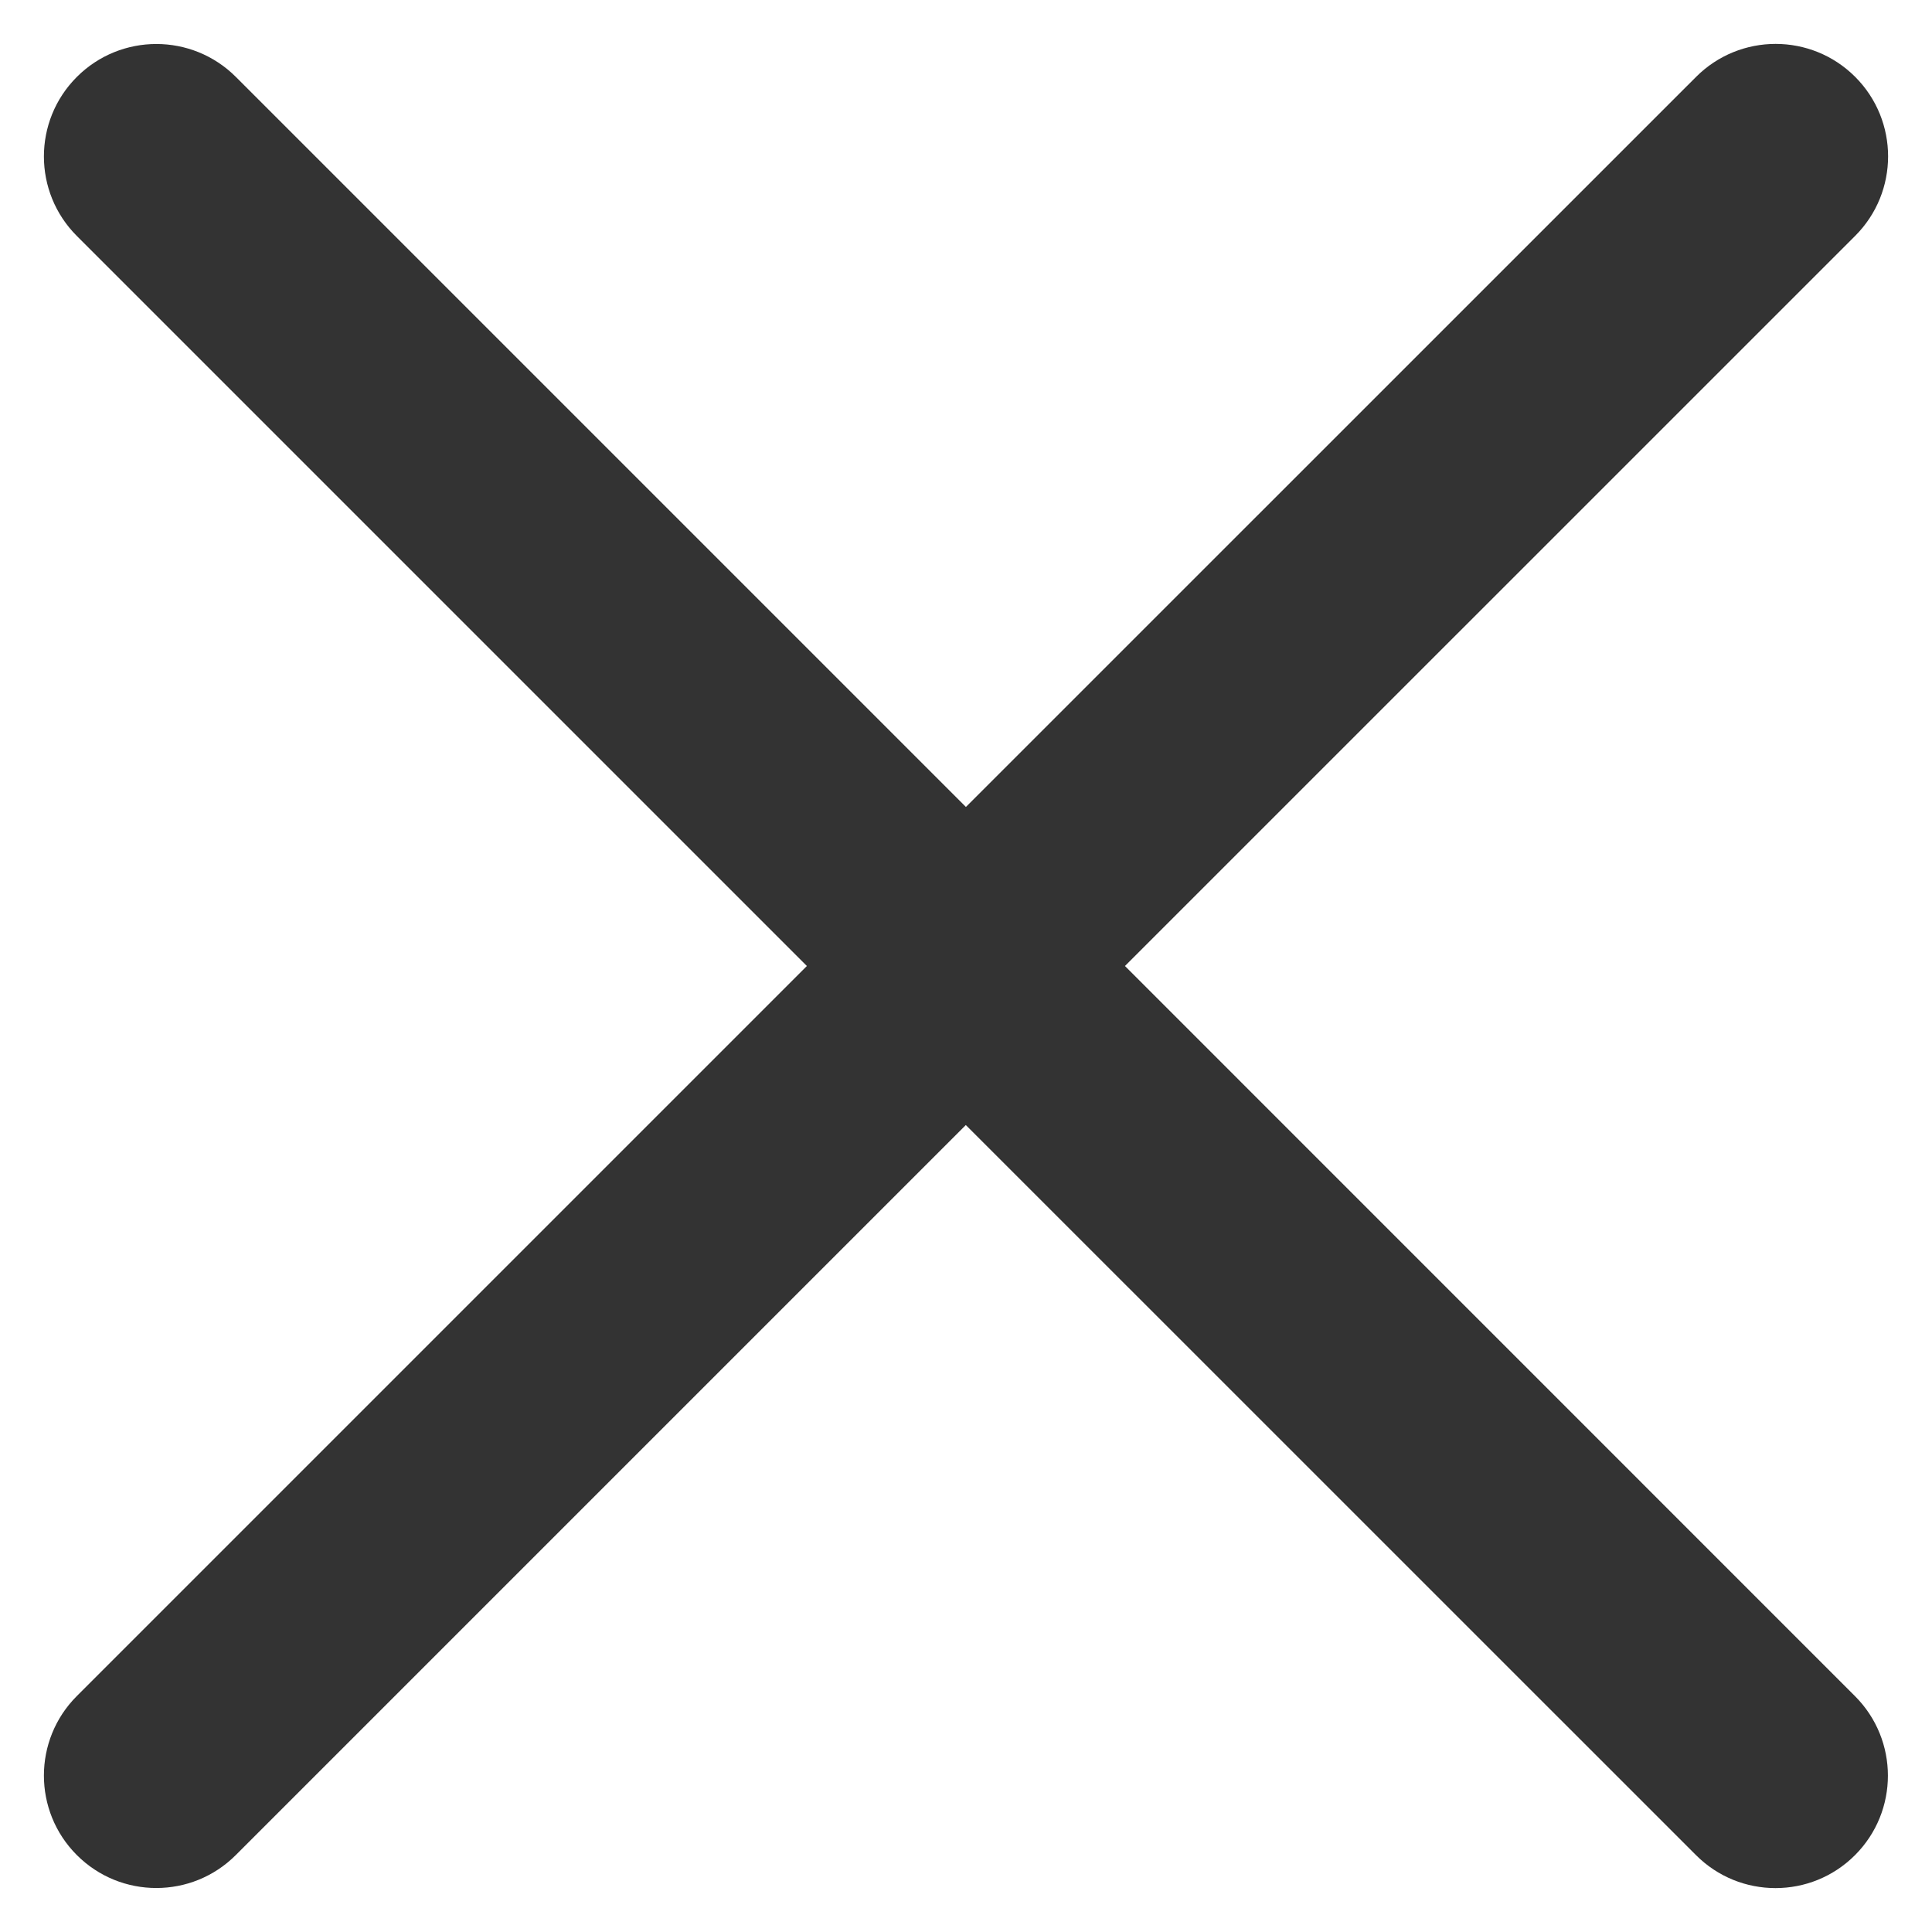
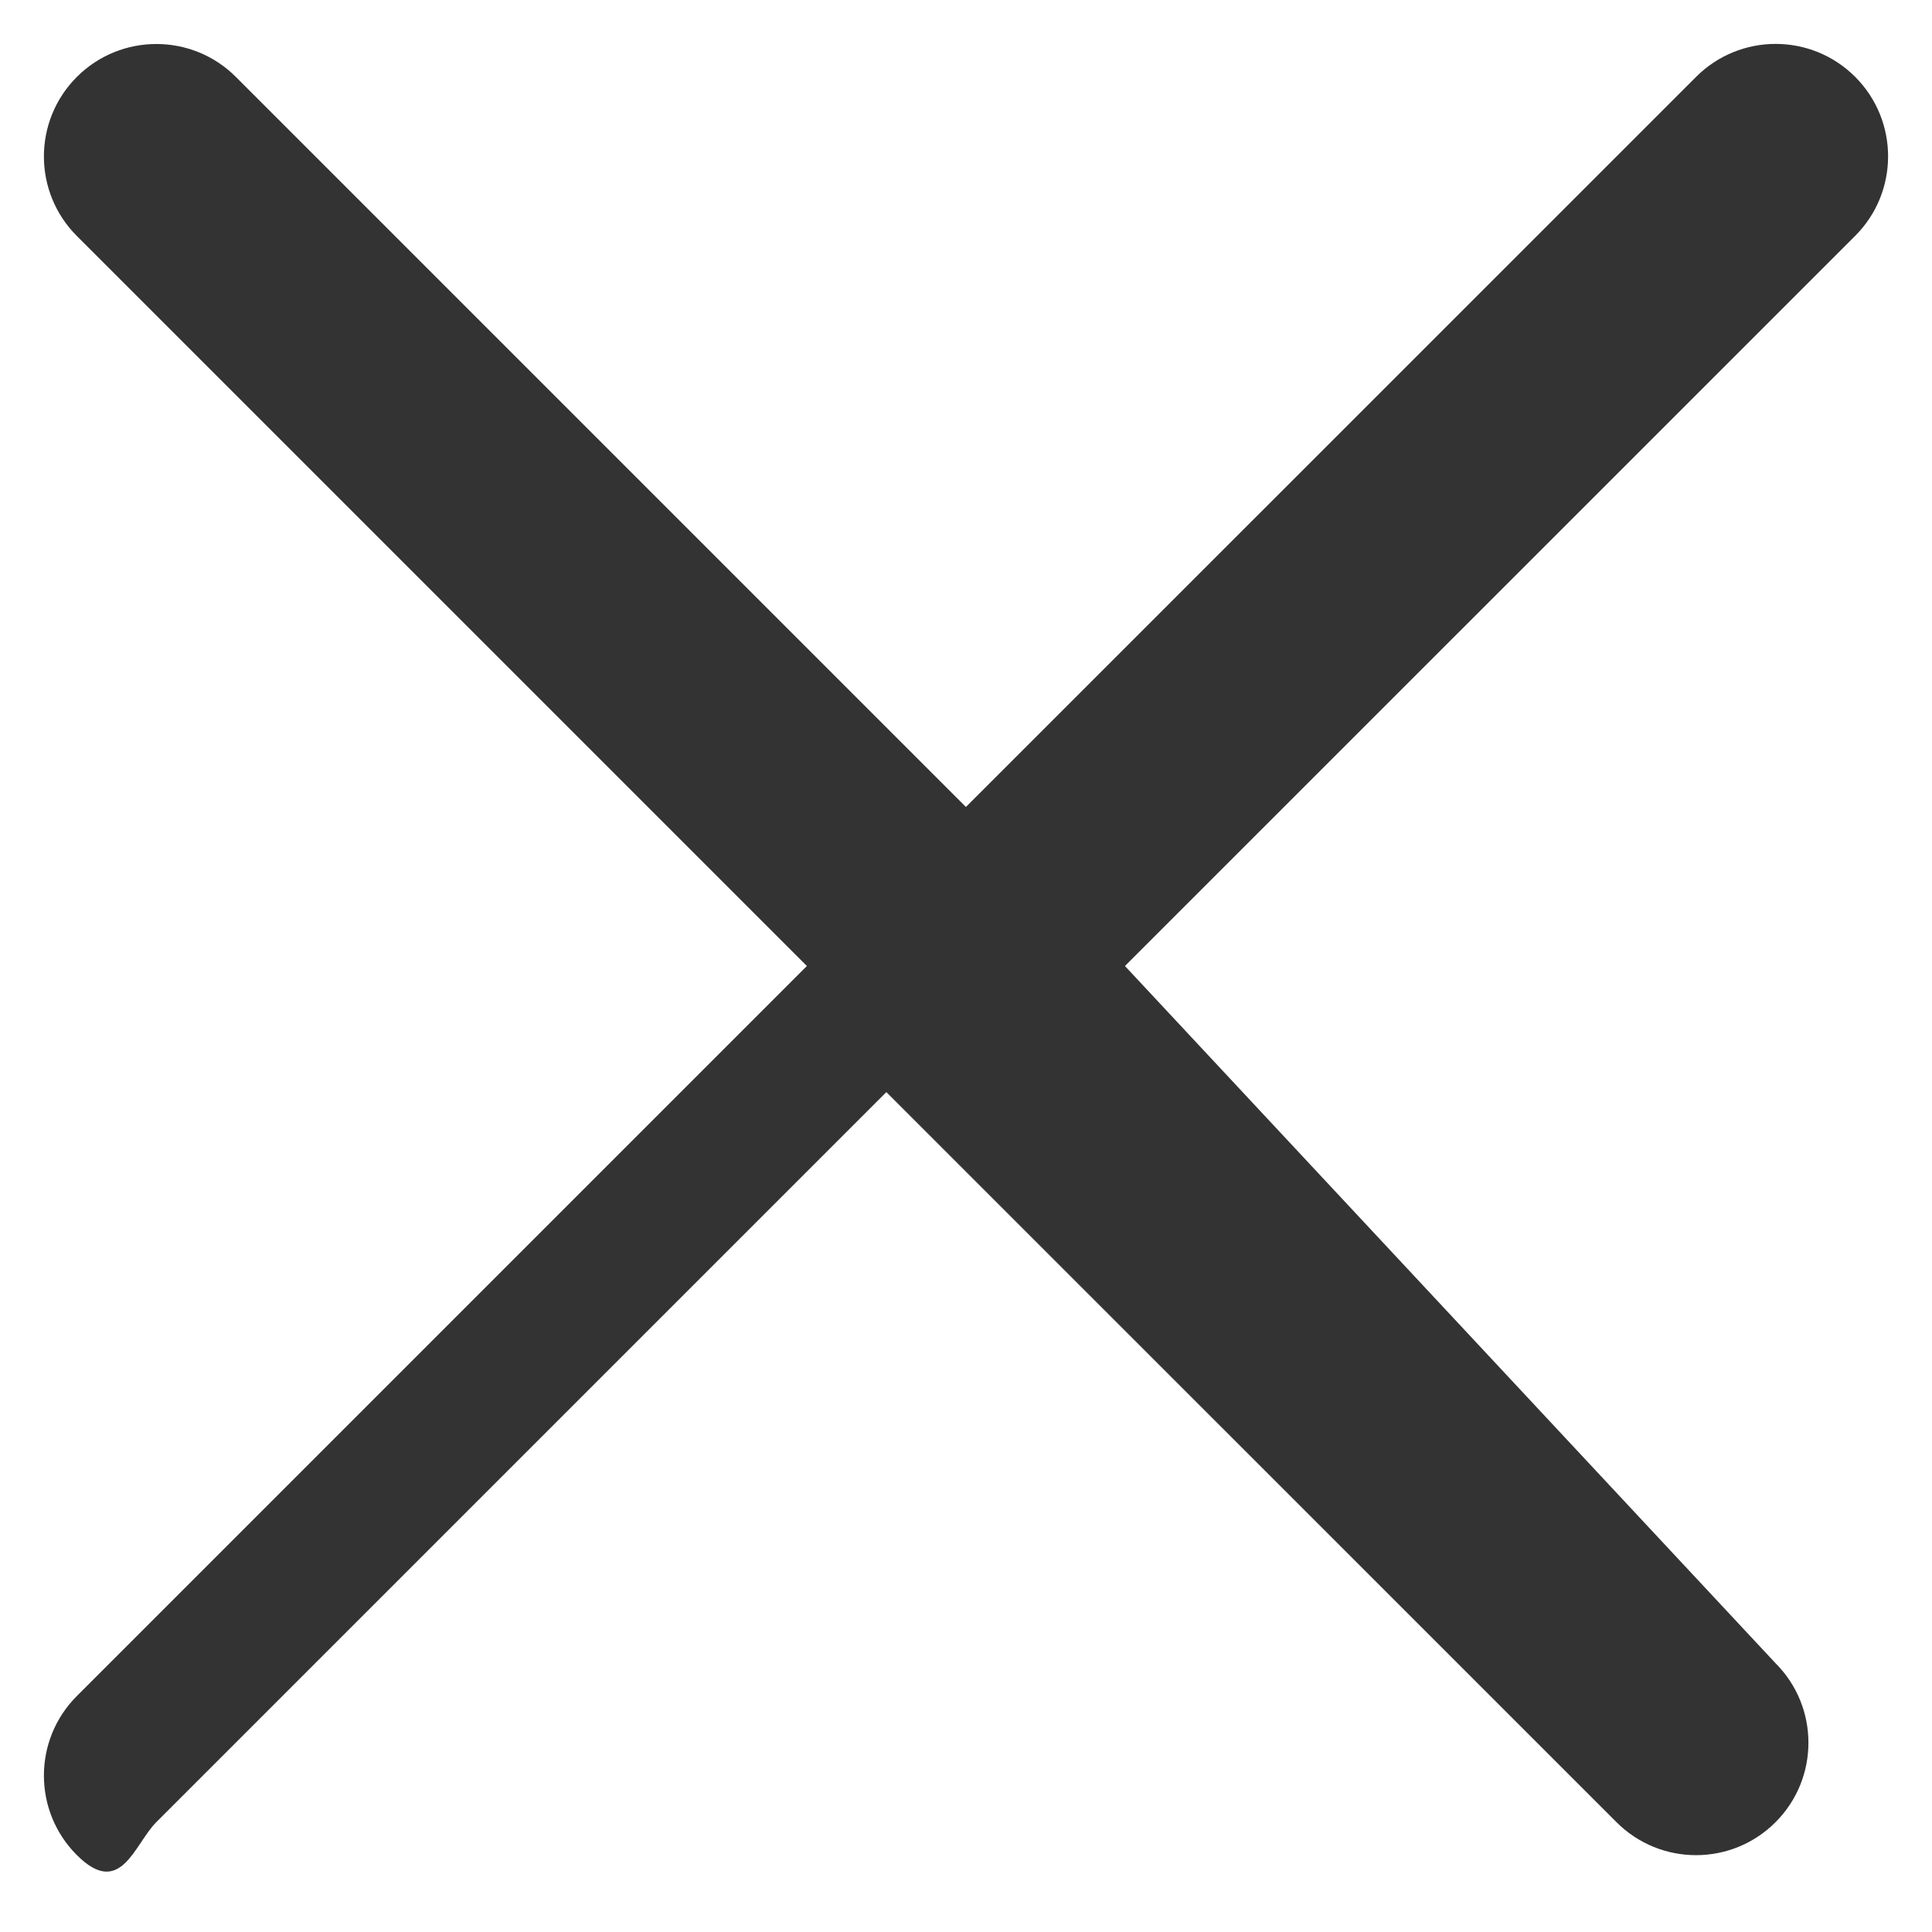
<svg xmlns="http://www.w3.org/2000/svg" version="1.1" id="图层_1" x="0px" y="0px" width="22px" height="22px" viewBox="0 0 22 22" enable-background="new 0 0 22 22" xml:space="preserve">
-   <path fill="#333333" d="M12.81,11l8.315-8.314c0.5-0.5,0.5-1.311,0-1.811c-0.5-0.5-1.311-0.5-1.811,0l-8.315,8.314L2.686,0.876  c-0.5-0.5-1.311-0.5-1.811,0c-0.5,0.5-0.5,1.311,0,1.811L9.188,11l-8.313,8.313c-0.5,0.5-0.5,1.311,0,1.811  c0.25,0.25,0.577,0.375,0.905,0.375s0.655-0.125,0.905-0.375l8.313-8.313l8.315,8.314c0.25,0.25,0.577,0.375,0.905,0.375  s0.655-0.125,0.905-0.375c0.5-0.5,0.5-1.311,0-1.811L12.81,11z" />
+   <path fill="#333333" d="M12.81,11l8.315-8.314c0.5-0.5,0.5-1.311,0-1.811c-0.5-0.5-1.311-0.5-1.811,0l-8.315,8.314L2.686,0.876  c-0.5-0.5-1.311-0.5-1.811,0c-0.5,0.5-0.5,1.311,0,1.811L9.188,11l-8.313,8.313c-0.5,0.5-0.5,1.311,0,1.811  s0.655-0.125,0.905-0.375l8.313-8.313l8.315,8.314c0.25,0.25,0.577,0.375,0.905,0.375  s0.655-0.125,0.905-0.375c0.5-0.5,0.5-1.311,0-1.811L12.81,11z" />
</svg>